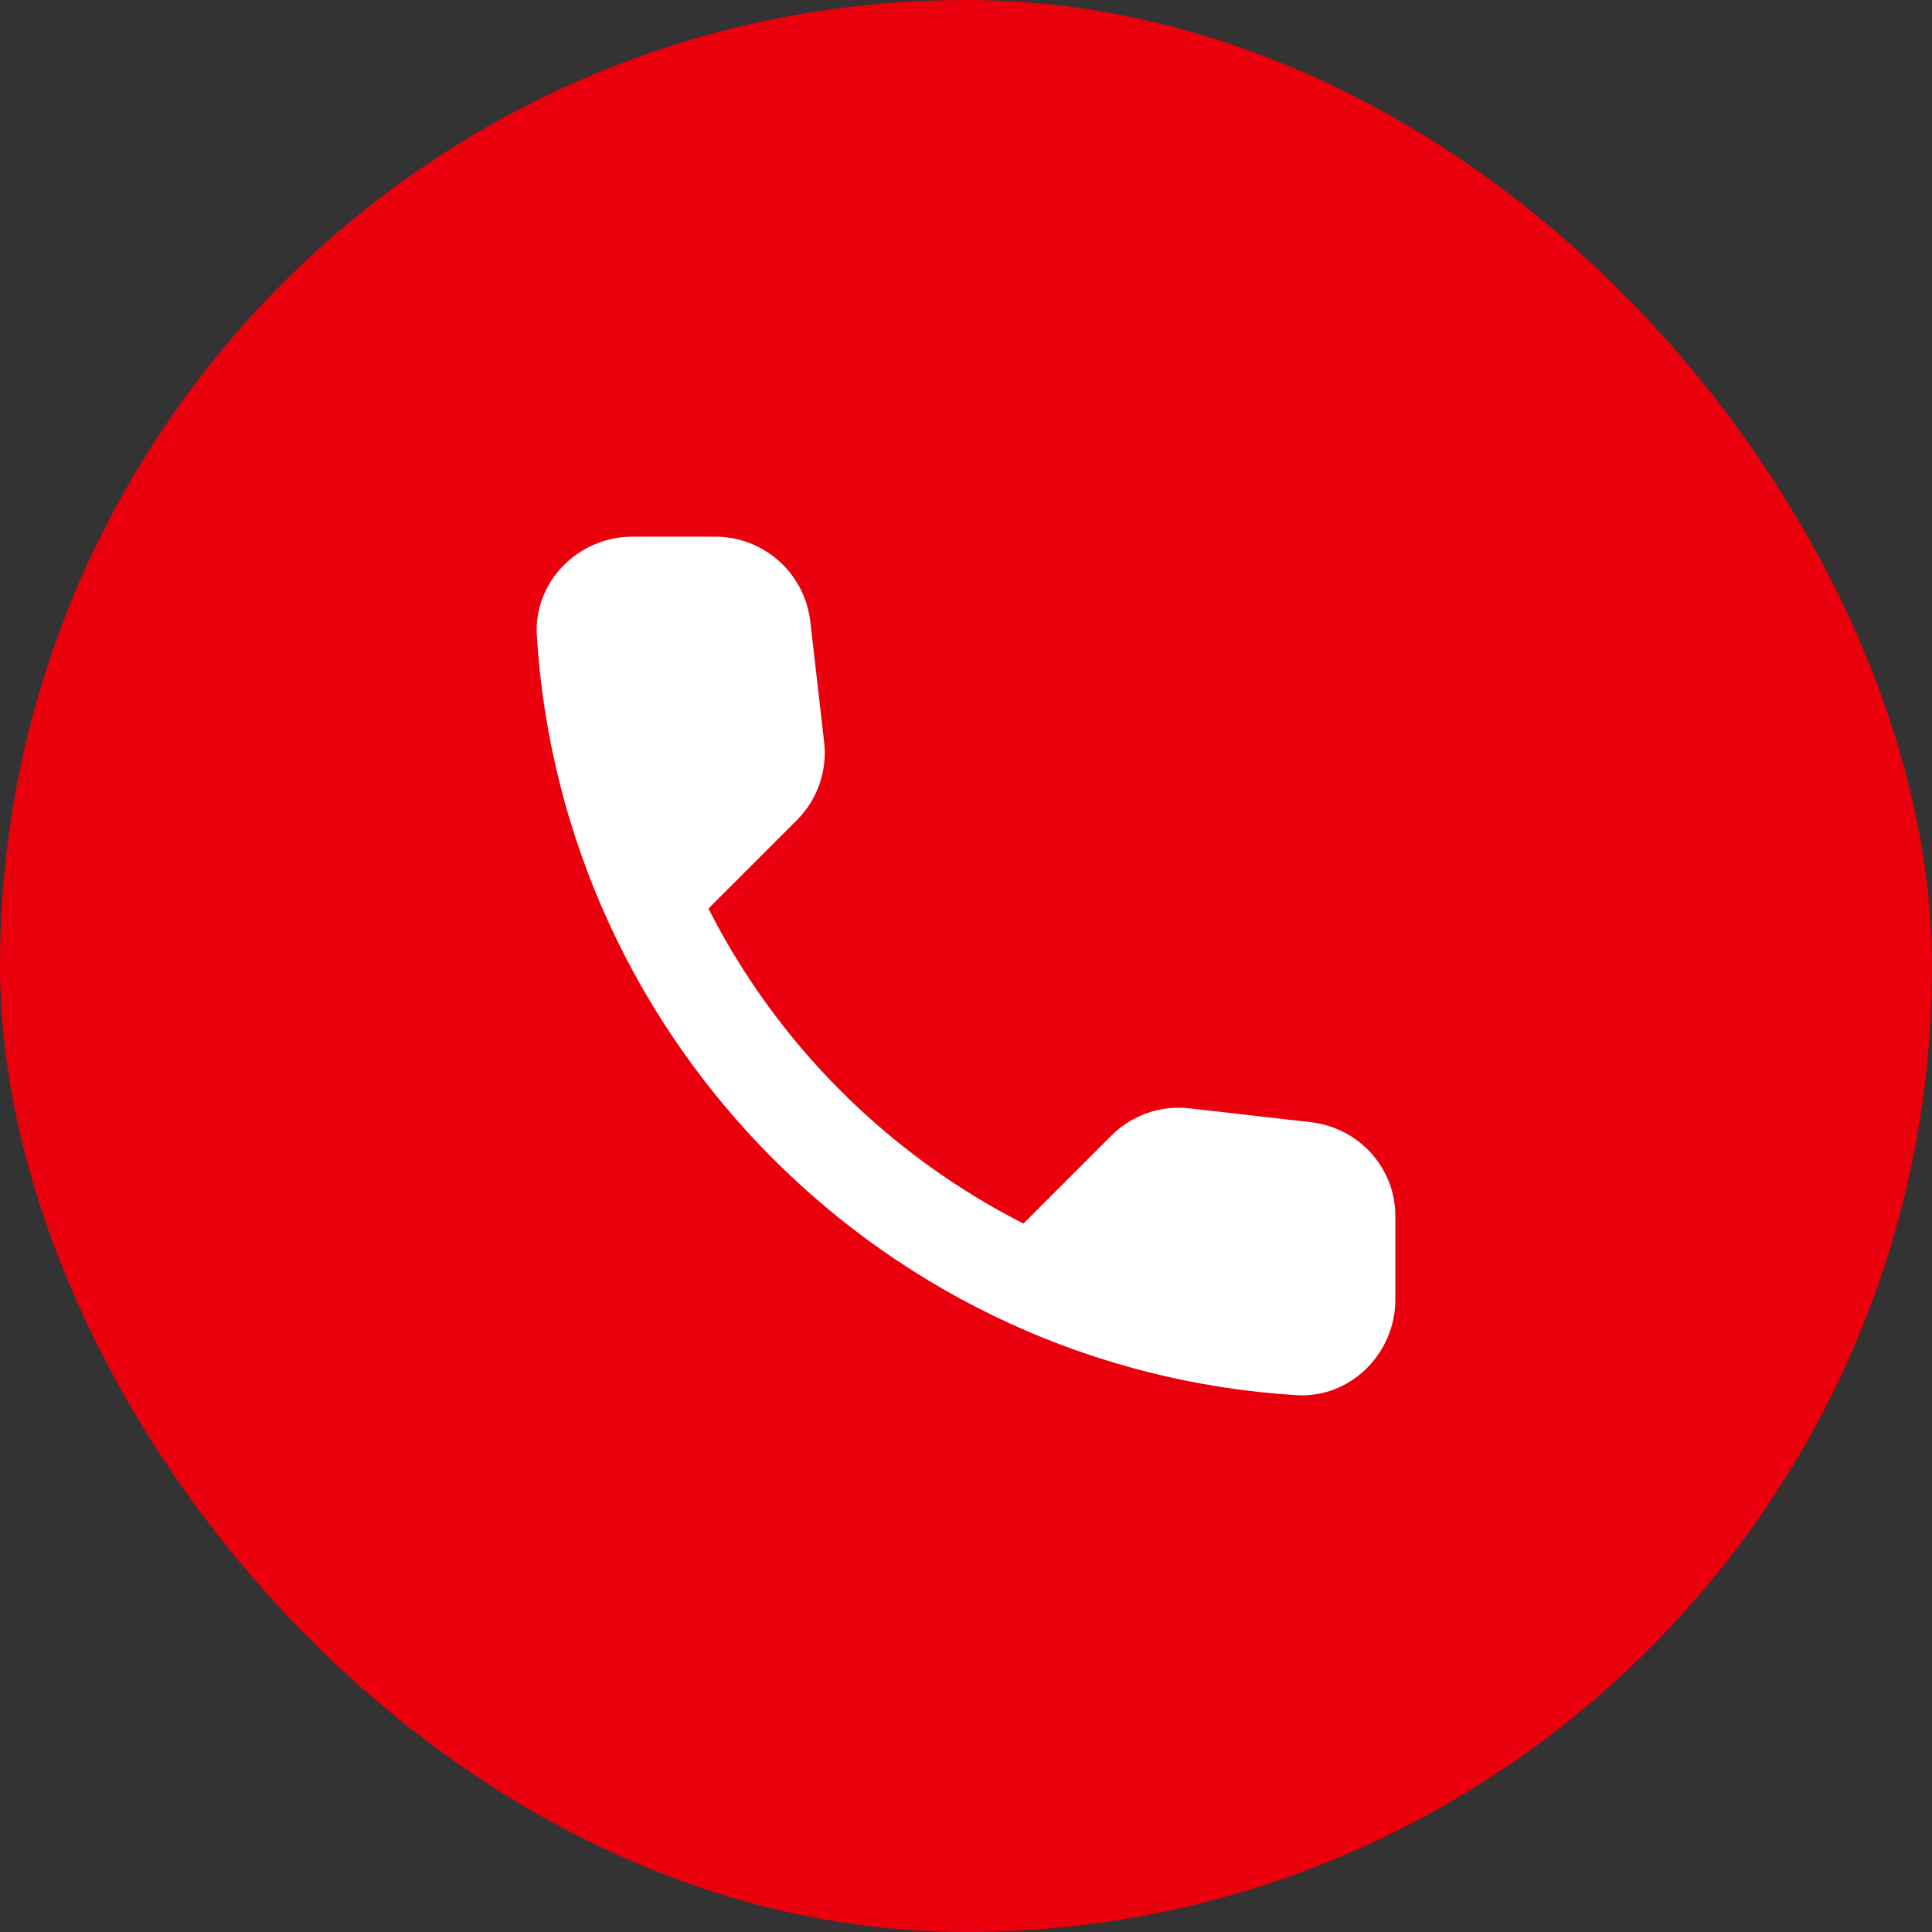
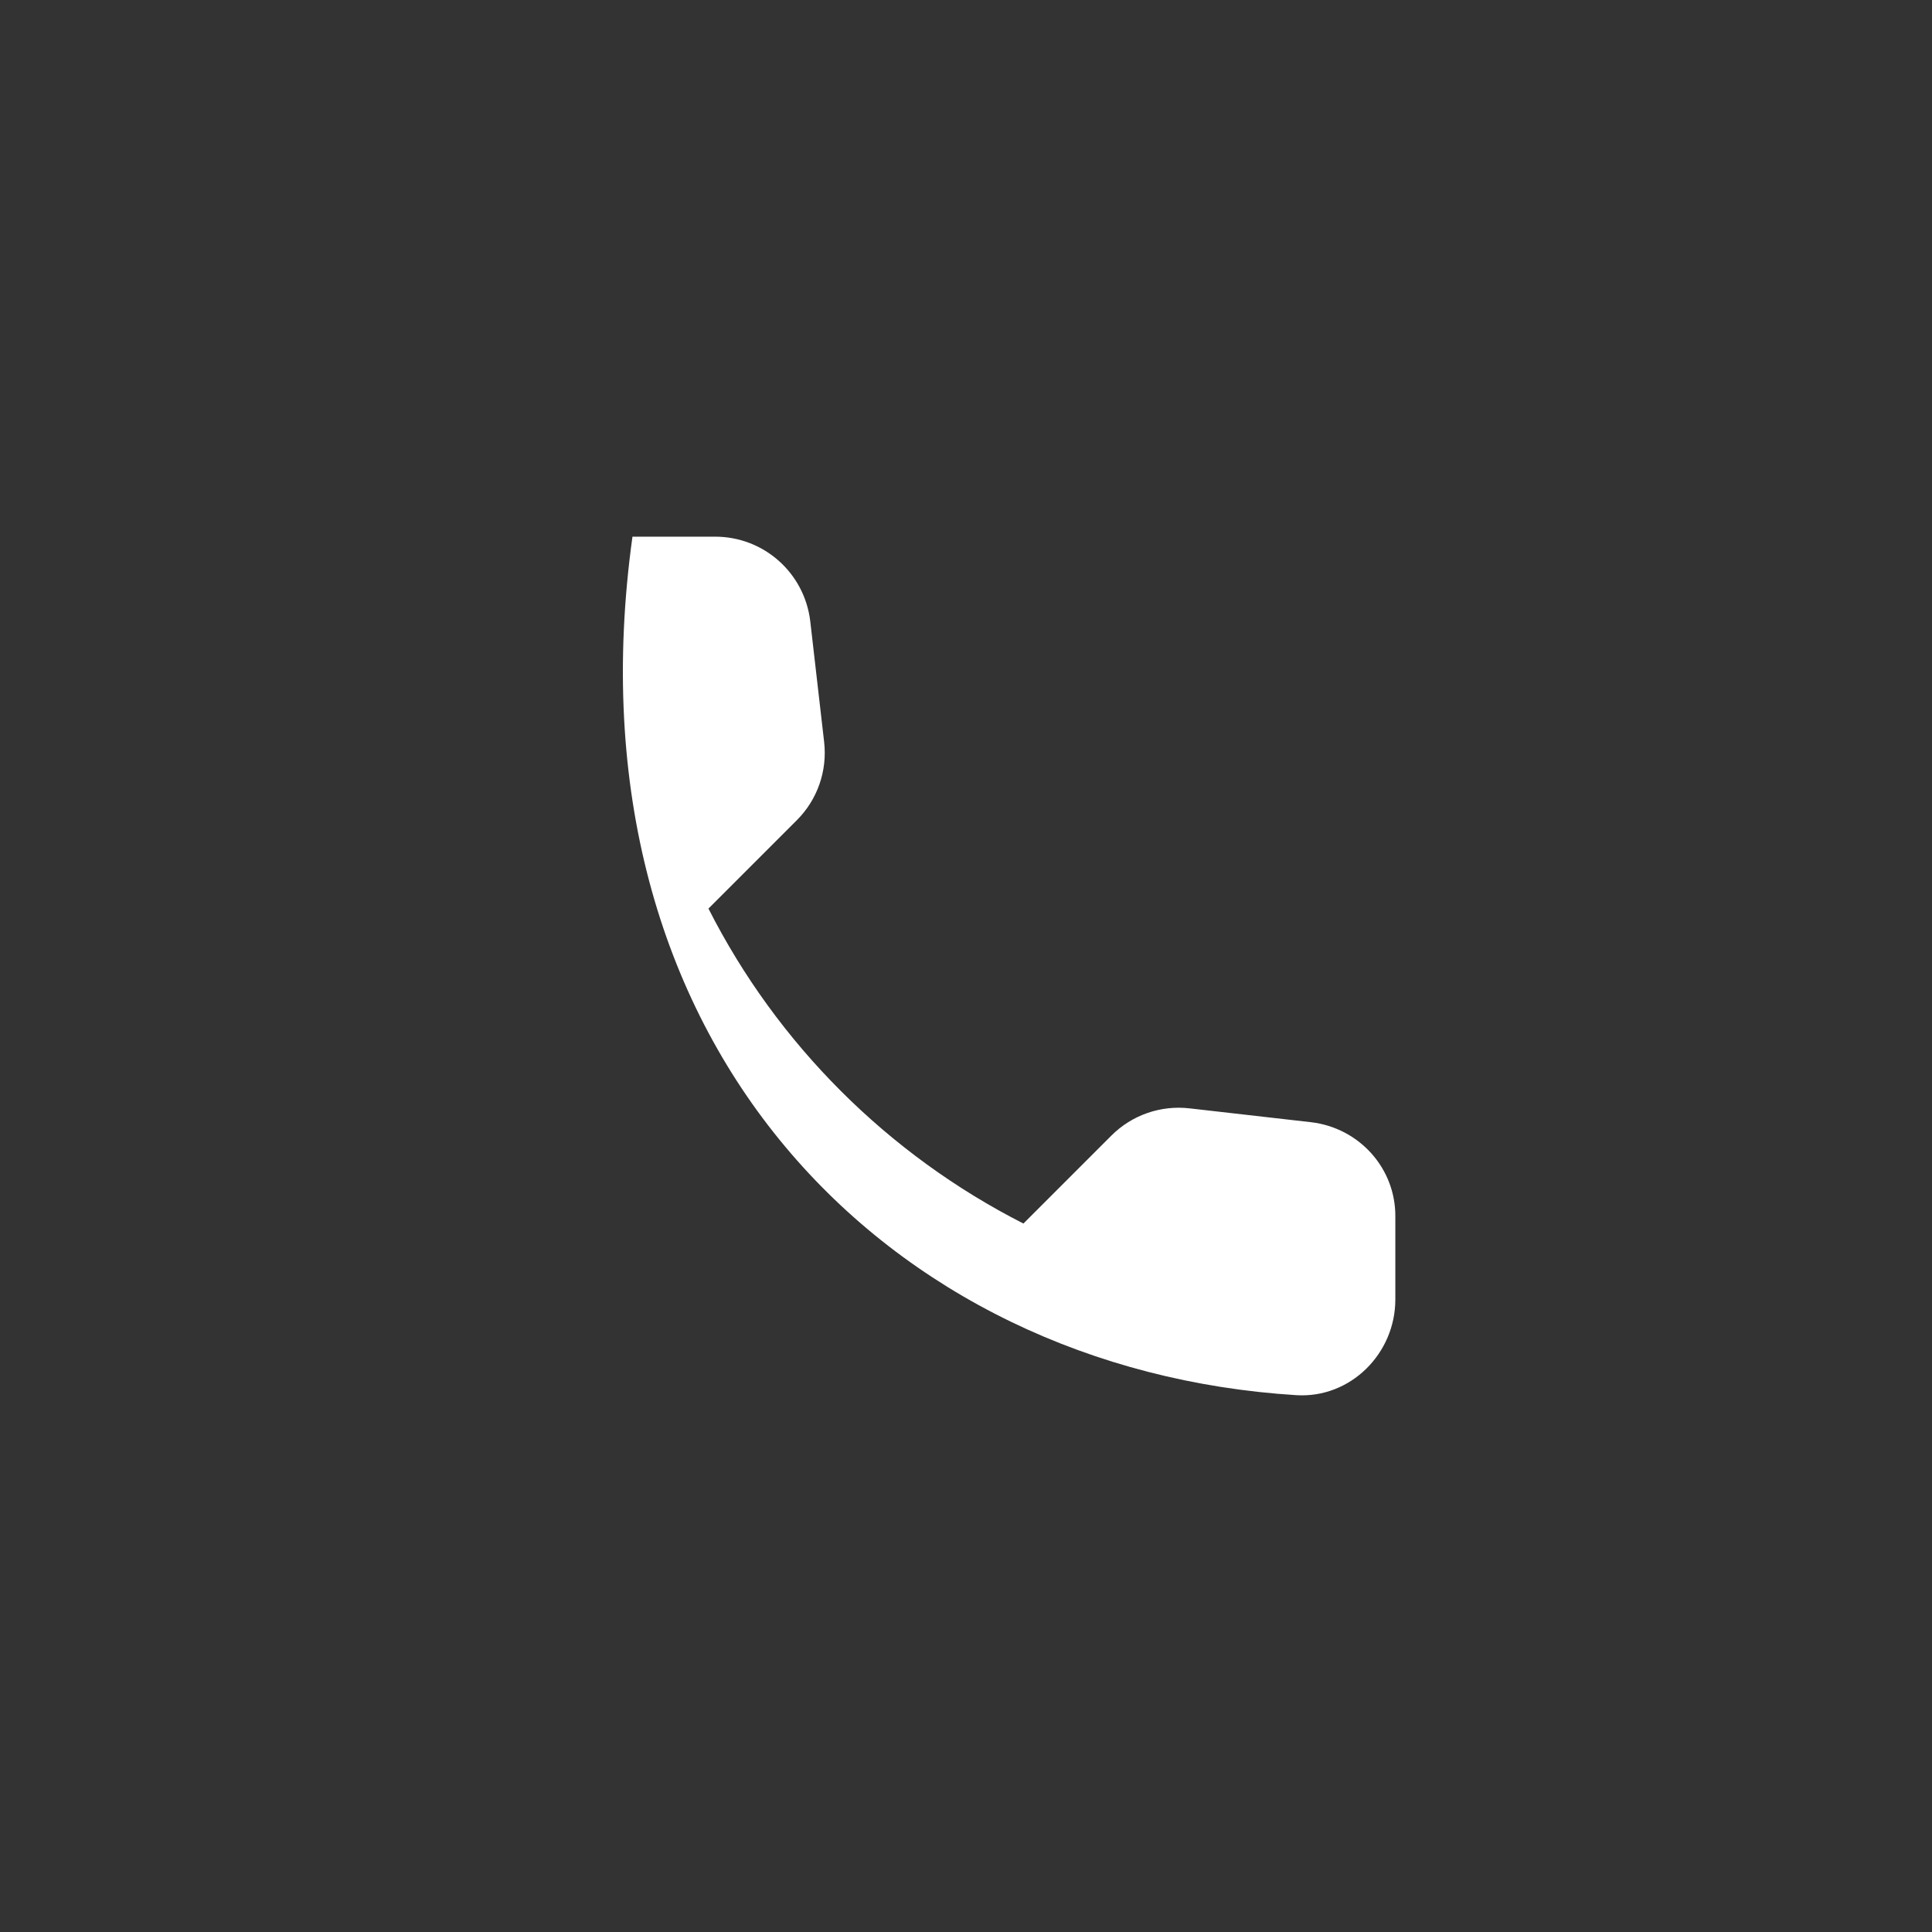
<svg xmlns="http://www.w3.org/2000/svg" width="36" height="36" viewBox="0 0 36 36" fill="none">
  <rect x="0" y="0" width="36" height="36" fill="#333333" stroke="none" />
-   <rect width="36" height="36" rx="18" fill="#E9000C" />
-   <path d="M24.432 20.911L22.17 20.653C21.627 20.59 21.092 20.777 20.709 21.16L19.07 22.799C16.55 21.517 14.483 19.459 13.201 16.93L14.849 15.282C15.232 14.899 15.419 14.364 15.356 13.821L15.098 11.576C14.991 10.677 14.234 10 13.325 10H11.785C10.778 10 9.941 10.837 10.003 11.844C10.475 19.45 16.559 25.525 24.156 25.997C25.163 26.059 26 25.222 26 24.215V22.674C26.009 21.775 25.332 21.018 24.432 20.911Z" fill="white" />
+   <path d="M24.432 20.911L22.17 20.653C21.627 20.59 21.092 20.777 20.709 21.16L19.07 22.799C16.55 21.517 14.483 19.459 13.201 16.93L14.849 15.282C15.232 14.899 15.419 14.364 15.356 13.821L15.098 11.576C14.991 10.677 14.234 10 13.325 10H11.785C10.475 19.45 16.559 25.525 24.156 25.997C25.163 26.059 26 25.222 26 24.215V22.674C26.009 21.775 25.332 21.018 24.432 20.911Z" fill="white" />
</svg>